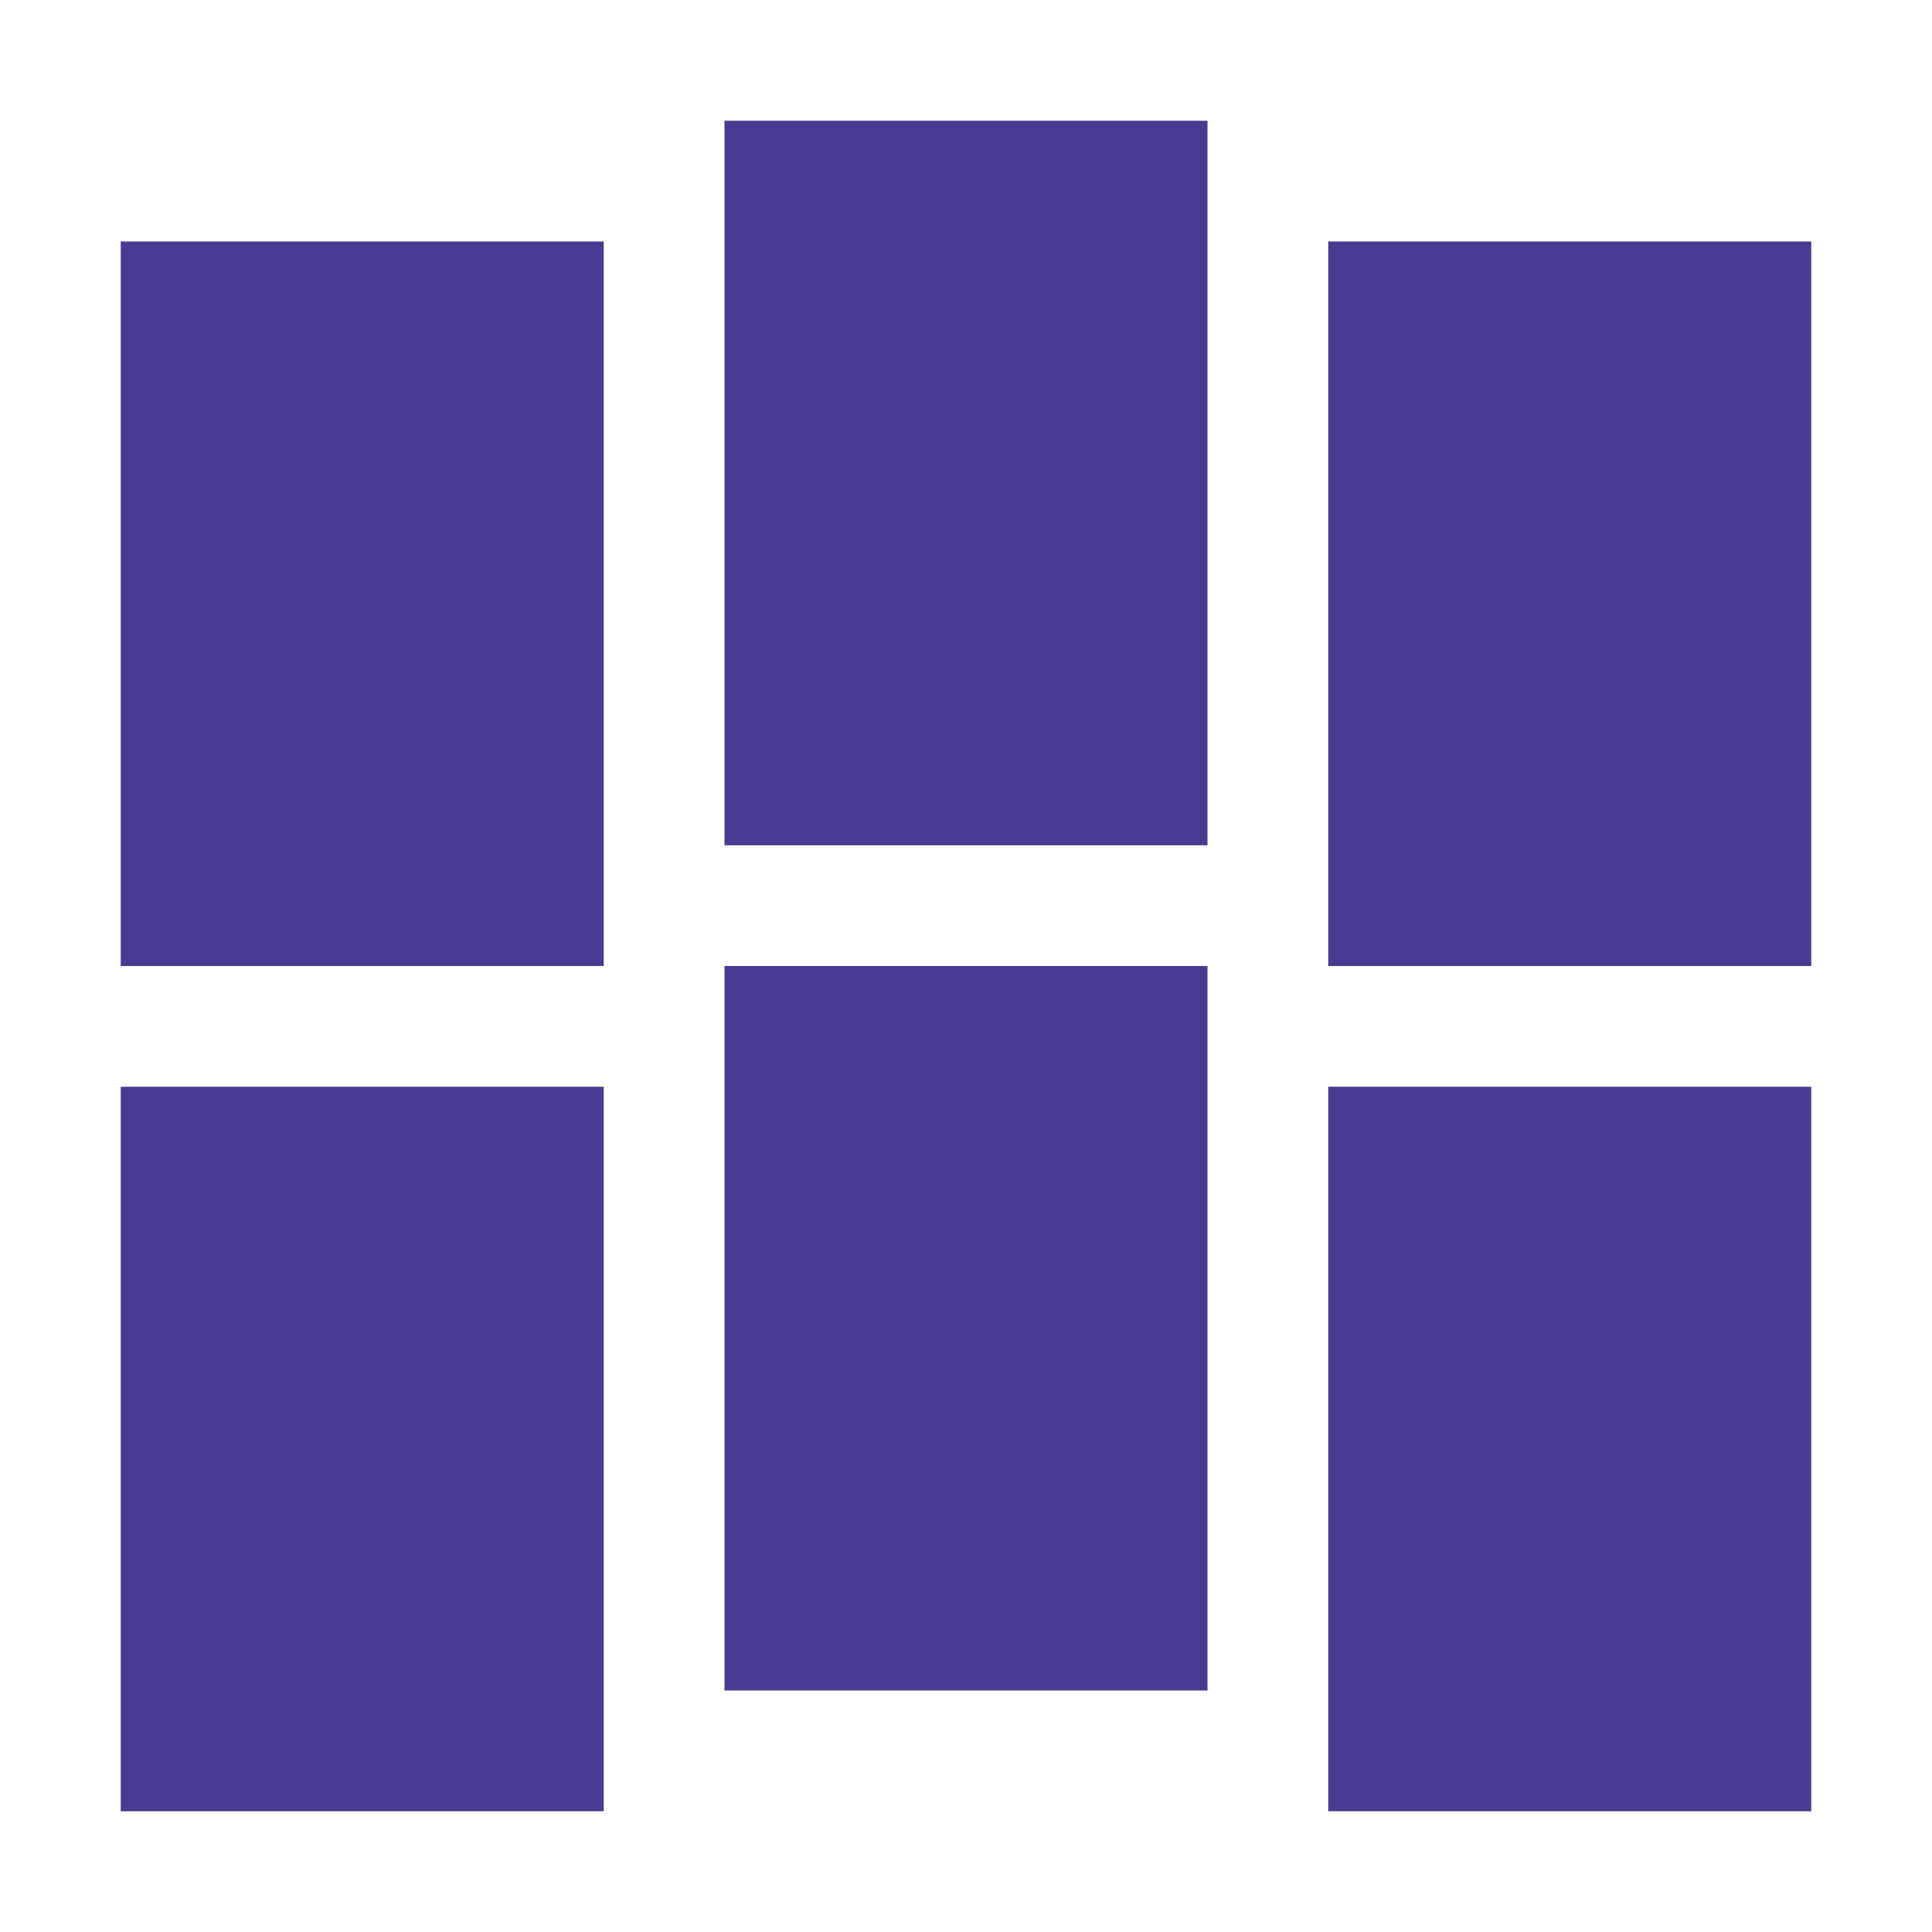
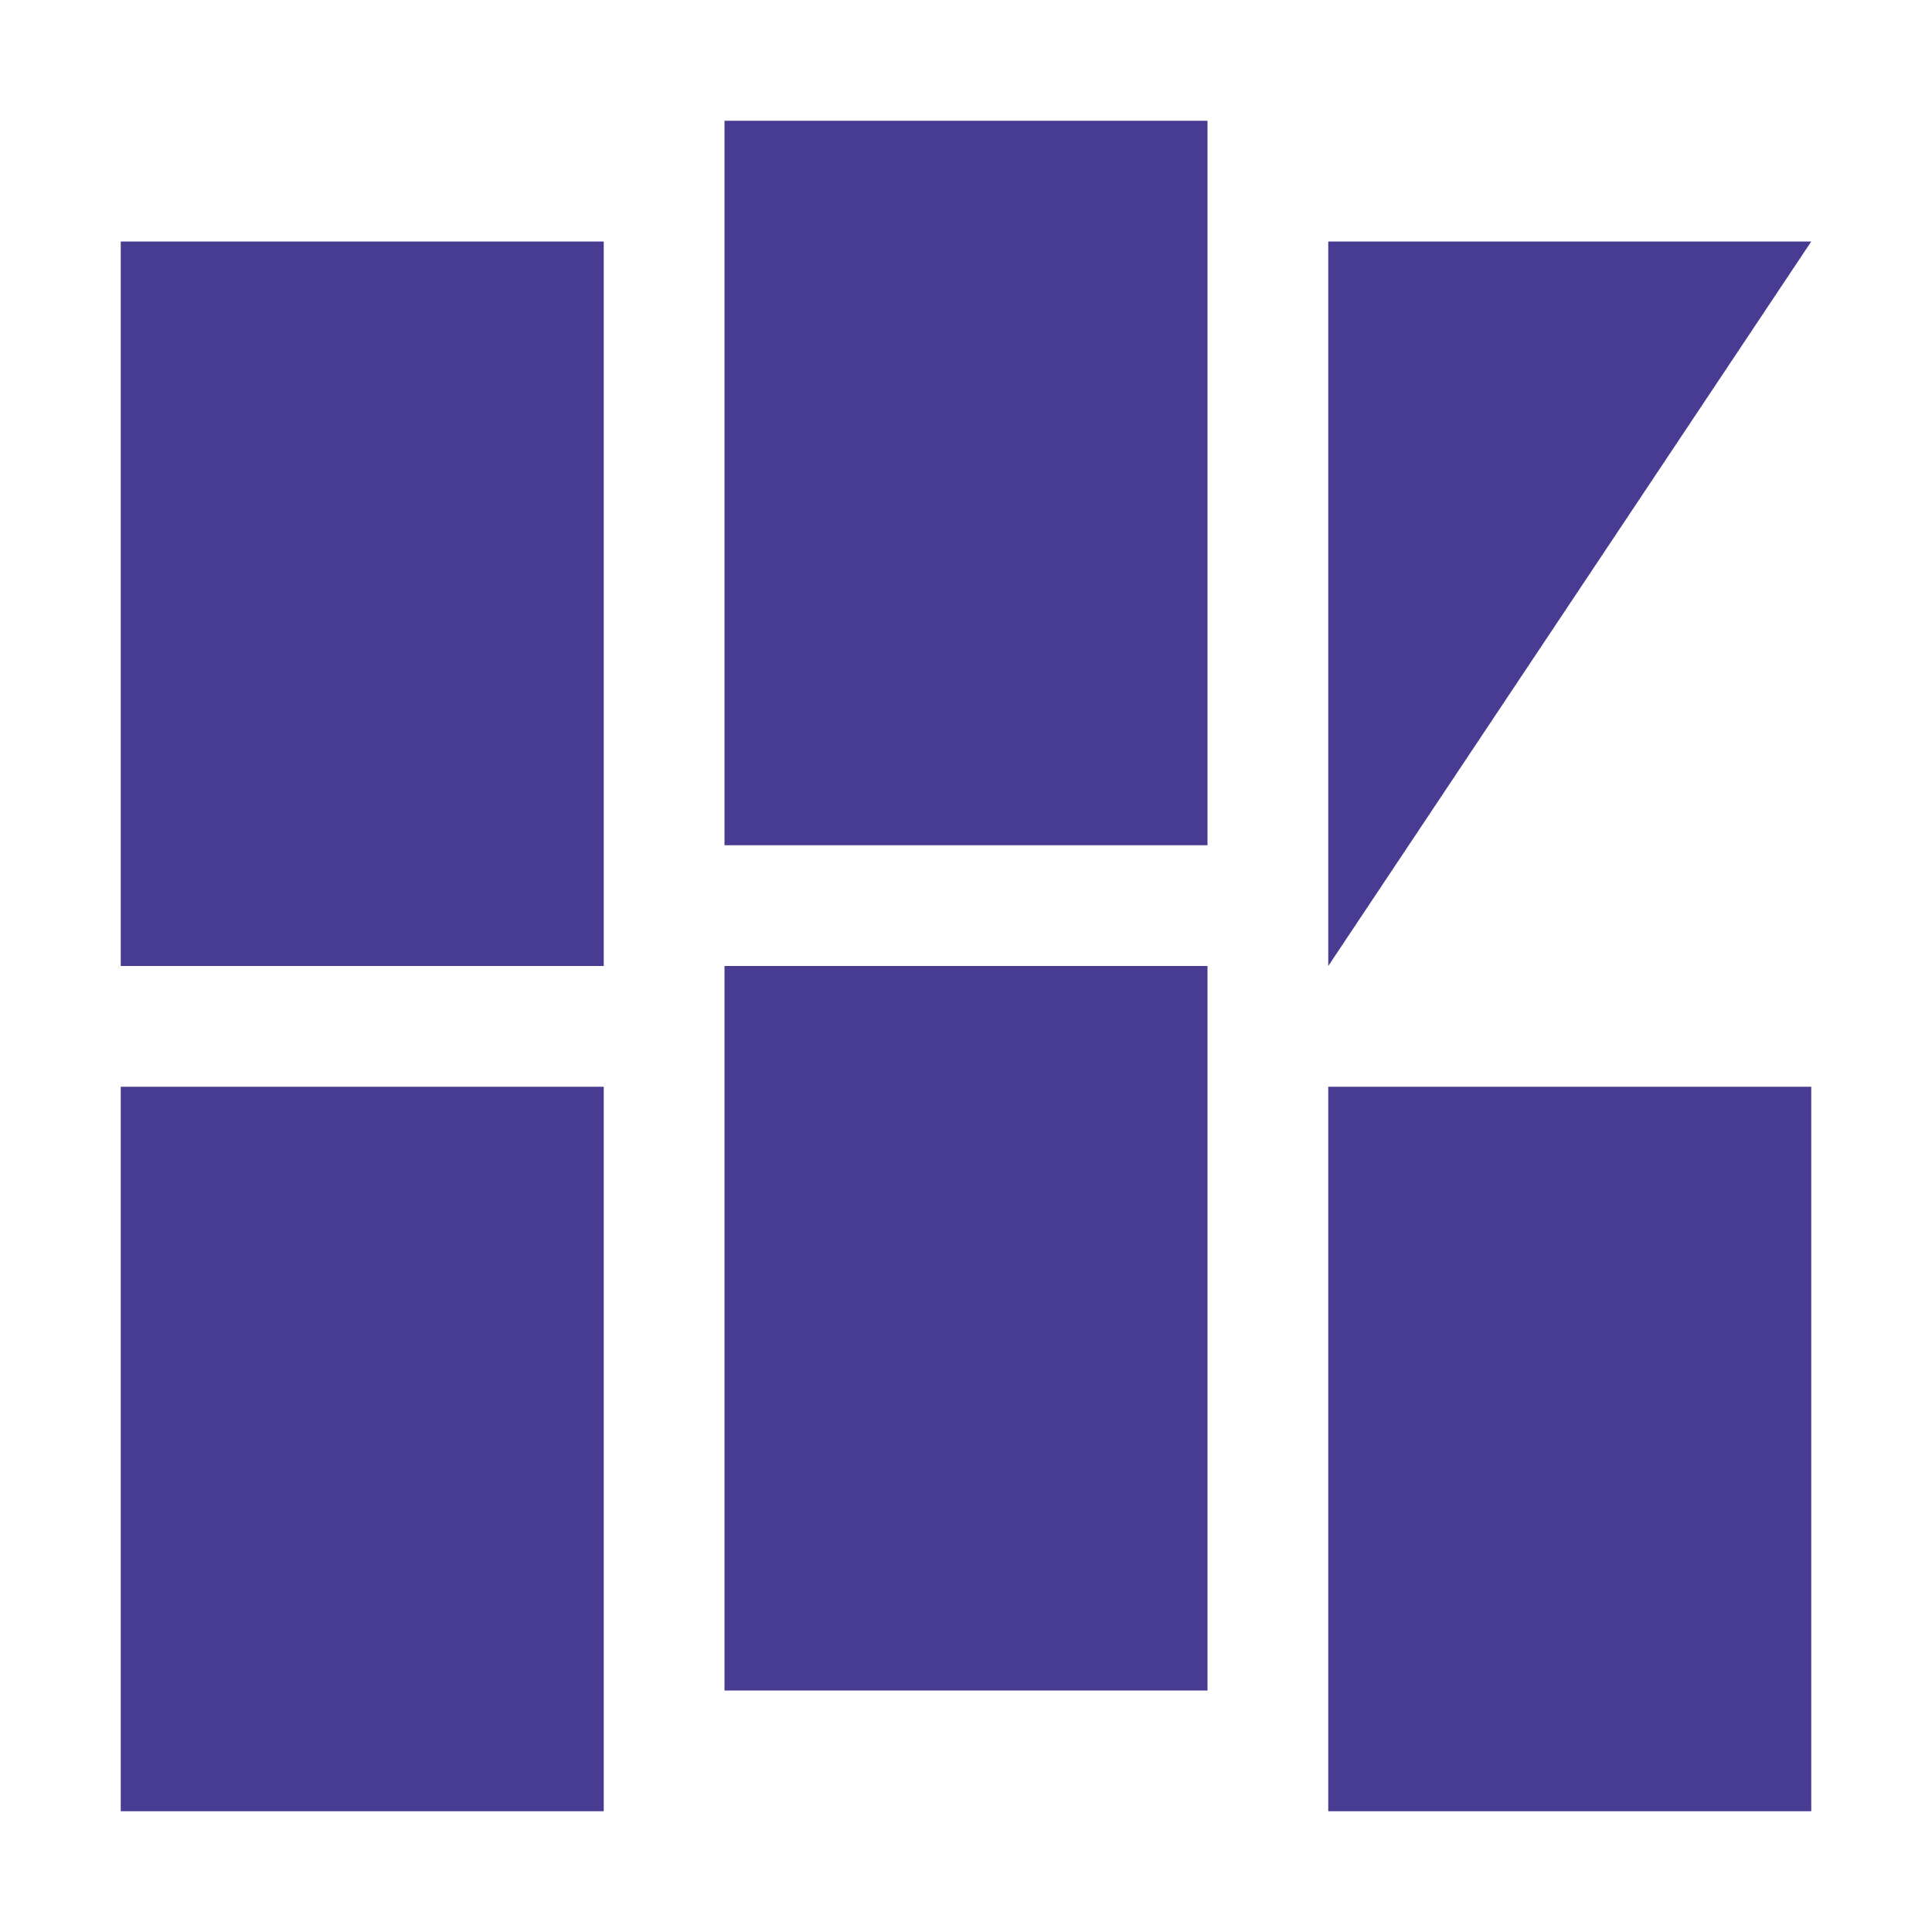
<svg xmlns="http://www.w3.org/2000/svg" width="16px" height="16px" viewBox="0 0 16 16" version="1.1">
  <title>MasonryTeaserGrid</title>
  <g id="Page-1" stroke="none" stroke-width="1" fill="none" fill-rule="evenodd">
    <g id="MasonryTeaserGrid" fill="#473C91" fill-rule="nonzero">
-       <path d="M5,9 L5,15 L1,15 L1,9 L5,9 Z M15,9 L15,15 L11,15 L11,9 L15,9 Z M10,8 L10,14 L6,14 L6,8 L10,8 Z M5,2 L5,8 L1,8 L1,2 L5,2 Z M15,2 L15,8 L11,8 L11,2 L15,2 Z M10,1 L10,7 L6,7 L6,1 L10,1 Z" id="Shape" />
+       <path d="M5,9 L5,15 L1,15 L1,9 L5,9 Z M15,9 L15,15 L11,15 L11,9 L15,9 Z M10,8 L10,14 L6,14 L6,8 L10,8 Z M5,2 L5,8 L1,8 L1,2 L5,2 Z M15,2 L11,8 L11,2 L15,2 Z M10,1 L10,7 L6,7 L6,1 L10,1 Z" id="Shape" />
    </g>
  </g>
</svg>